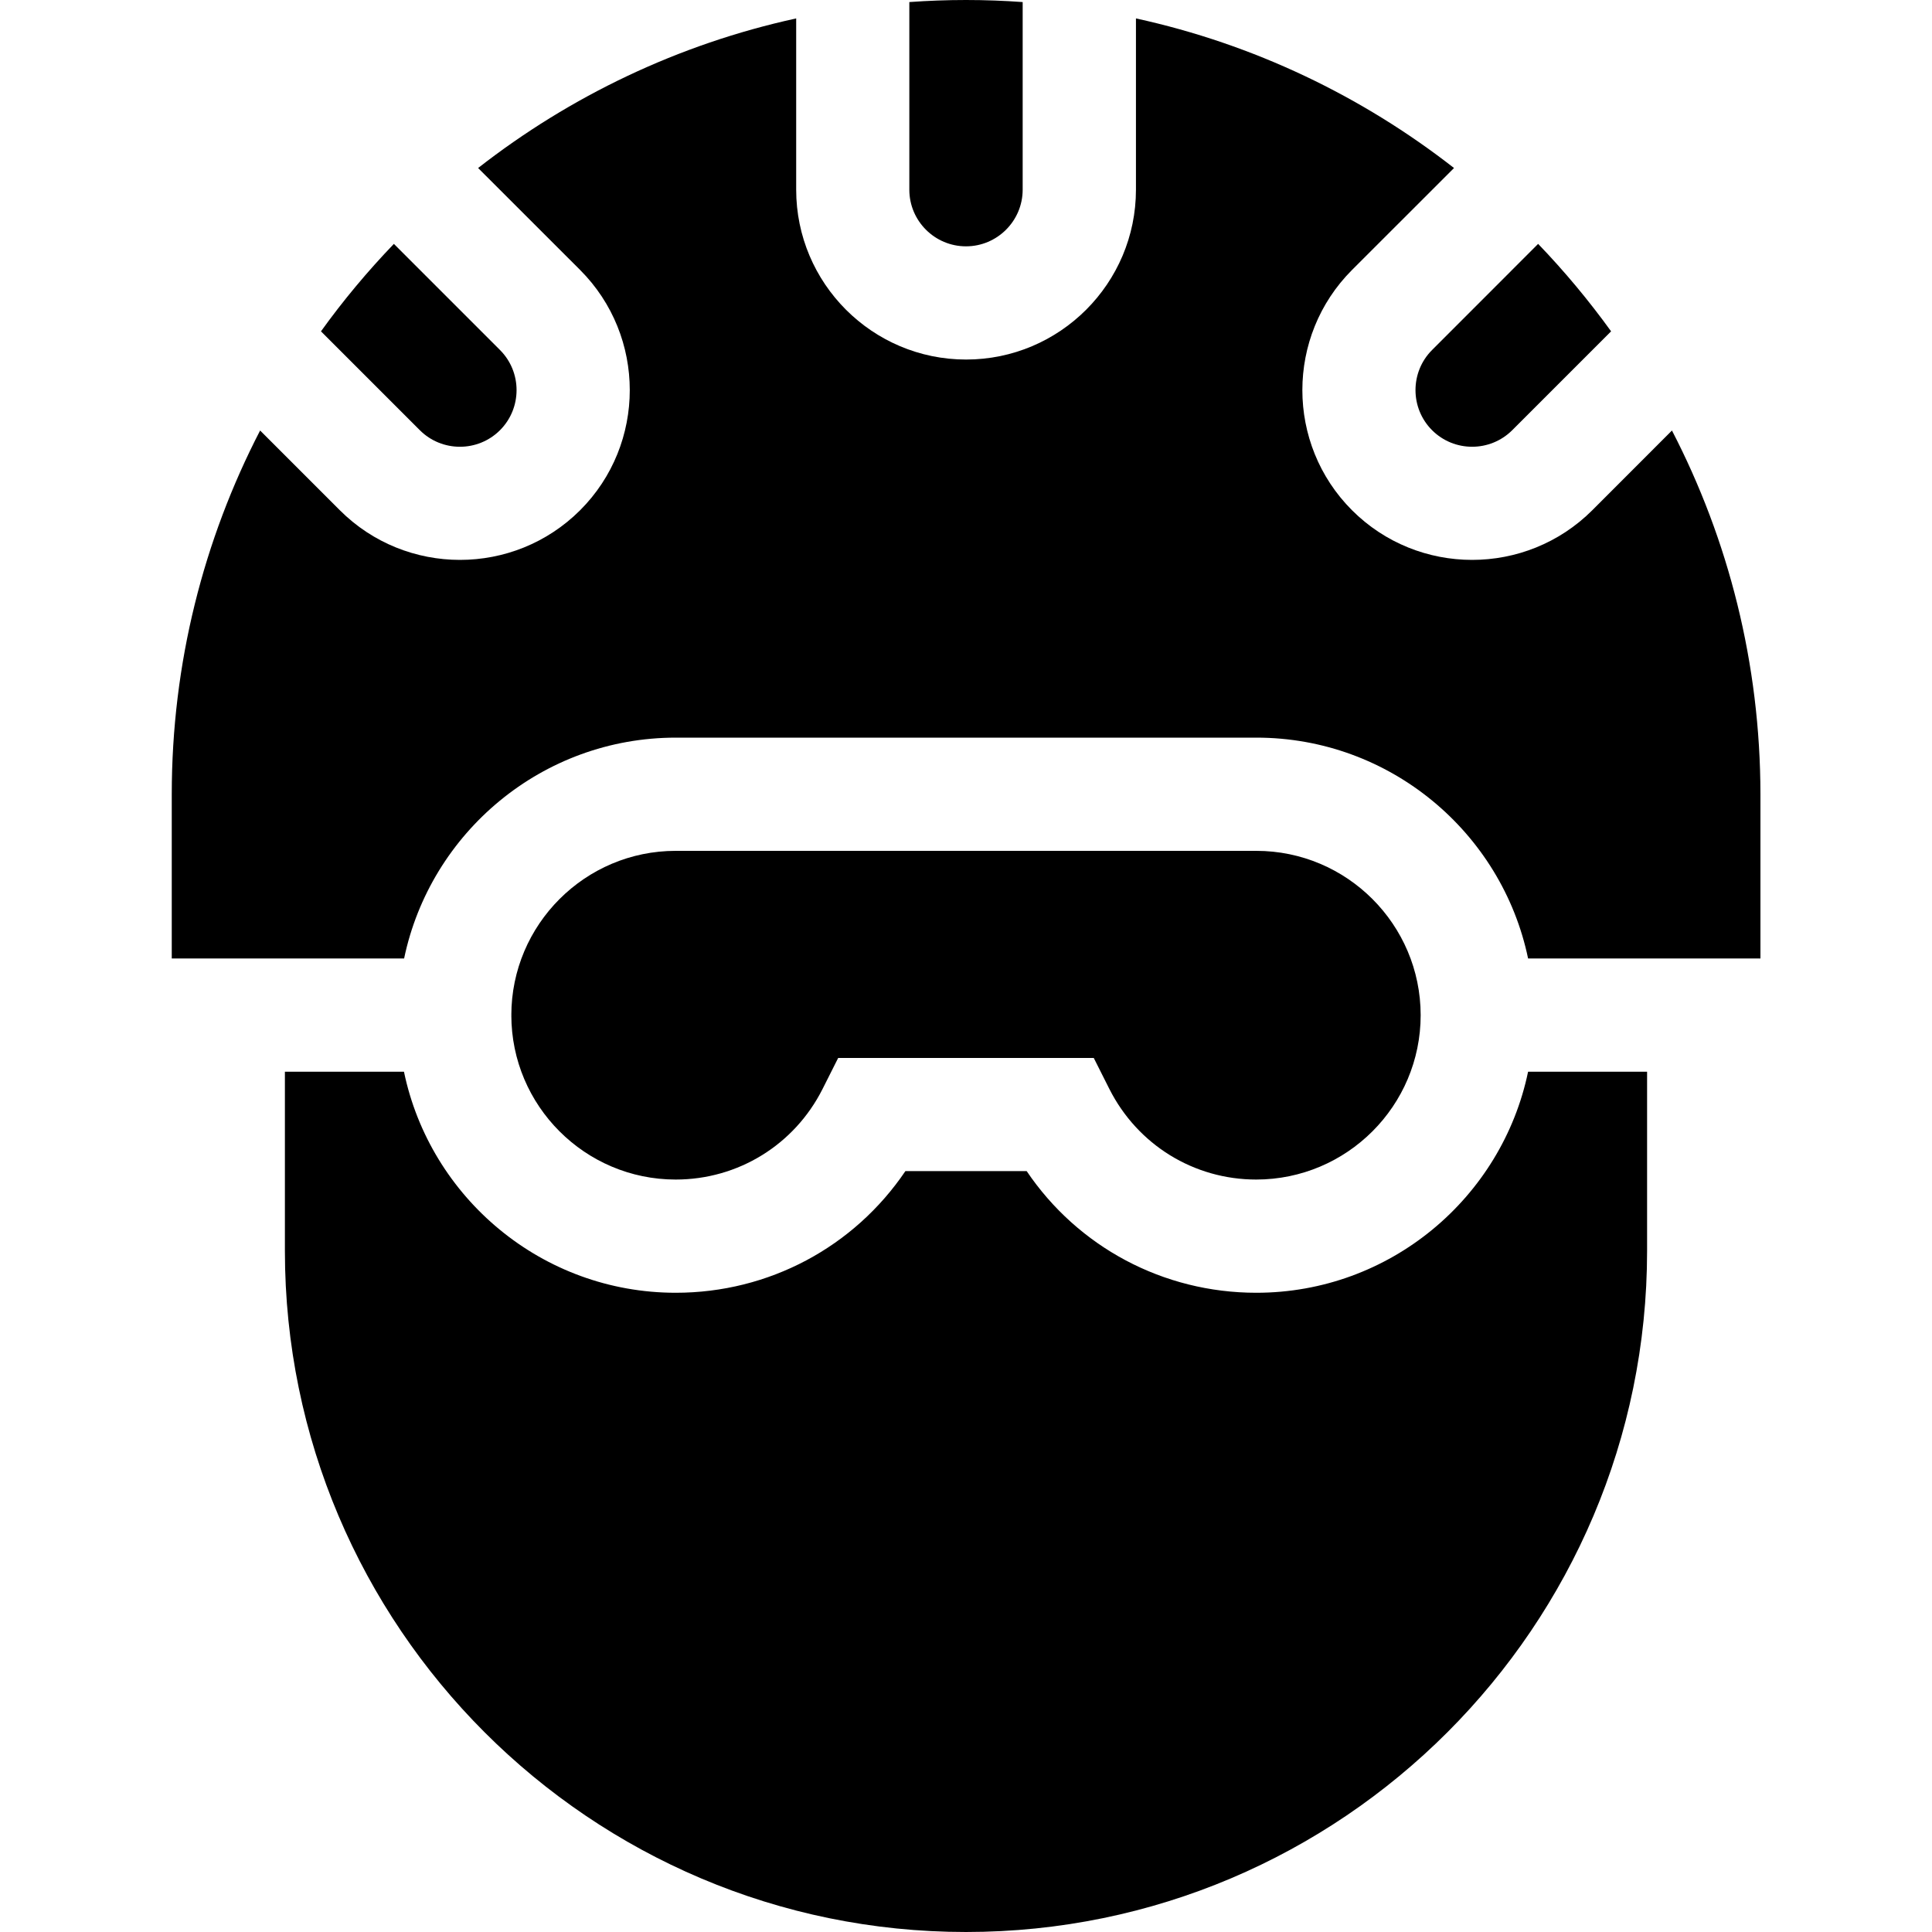
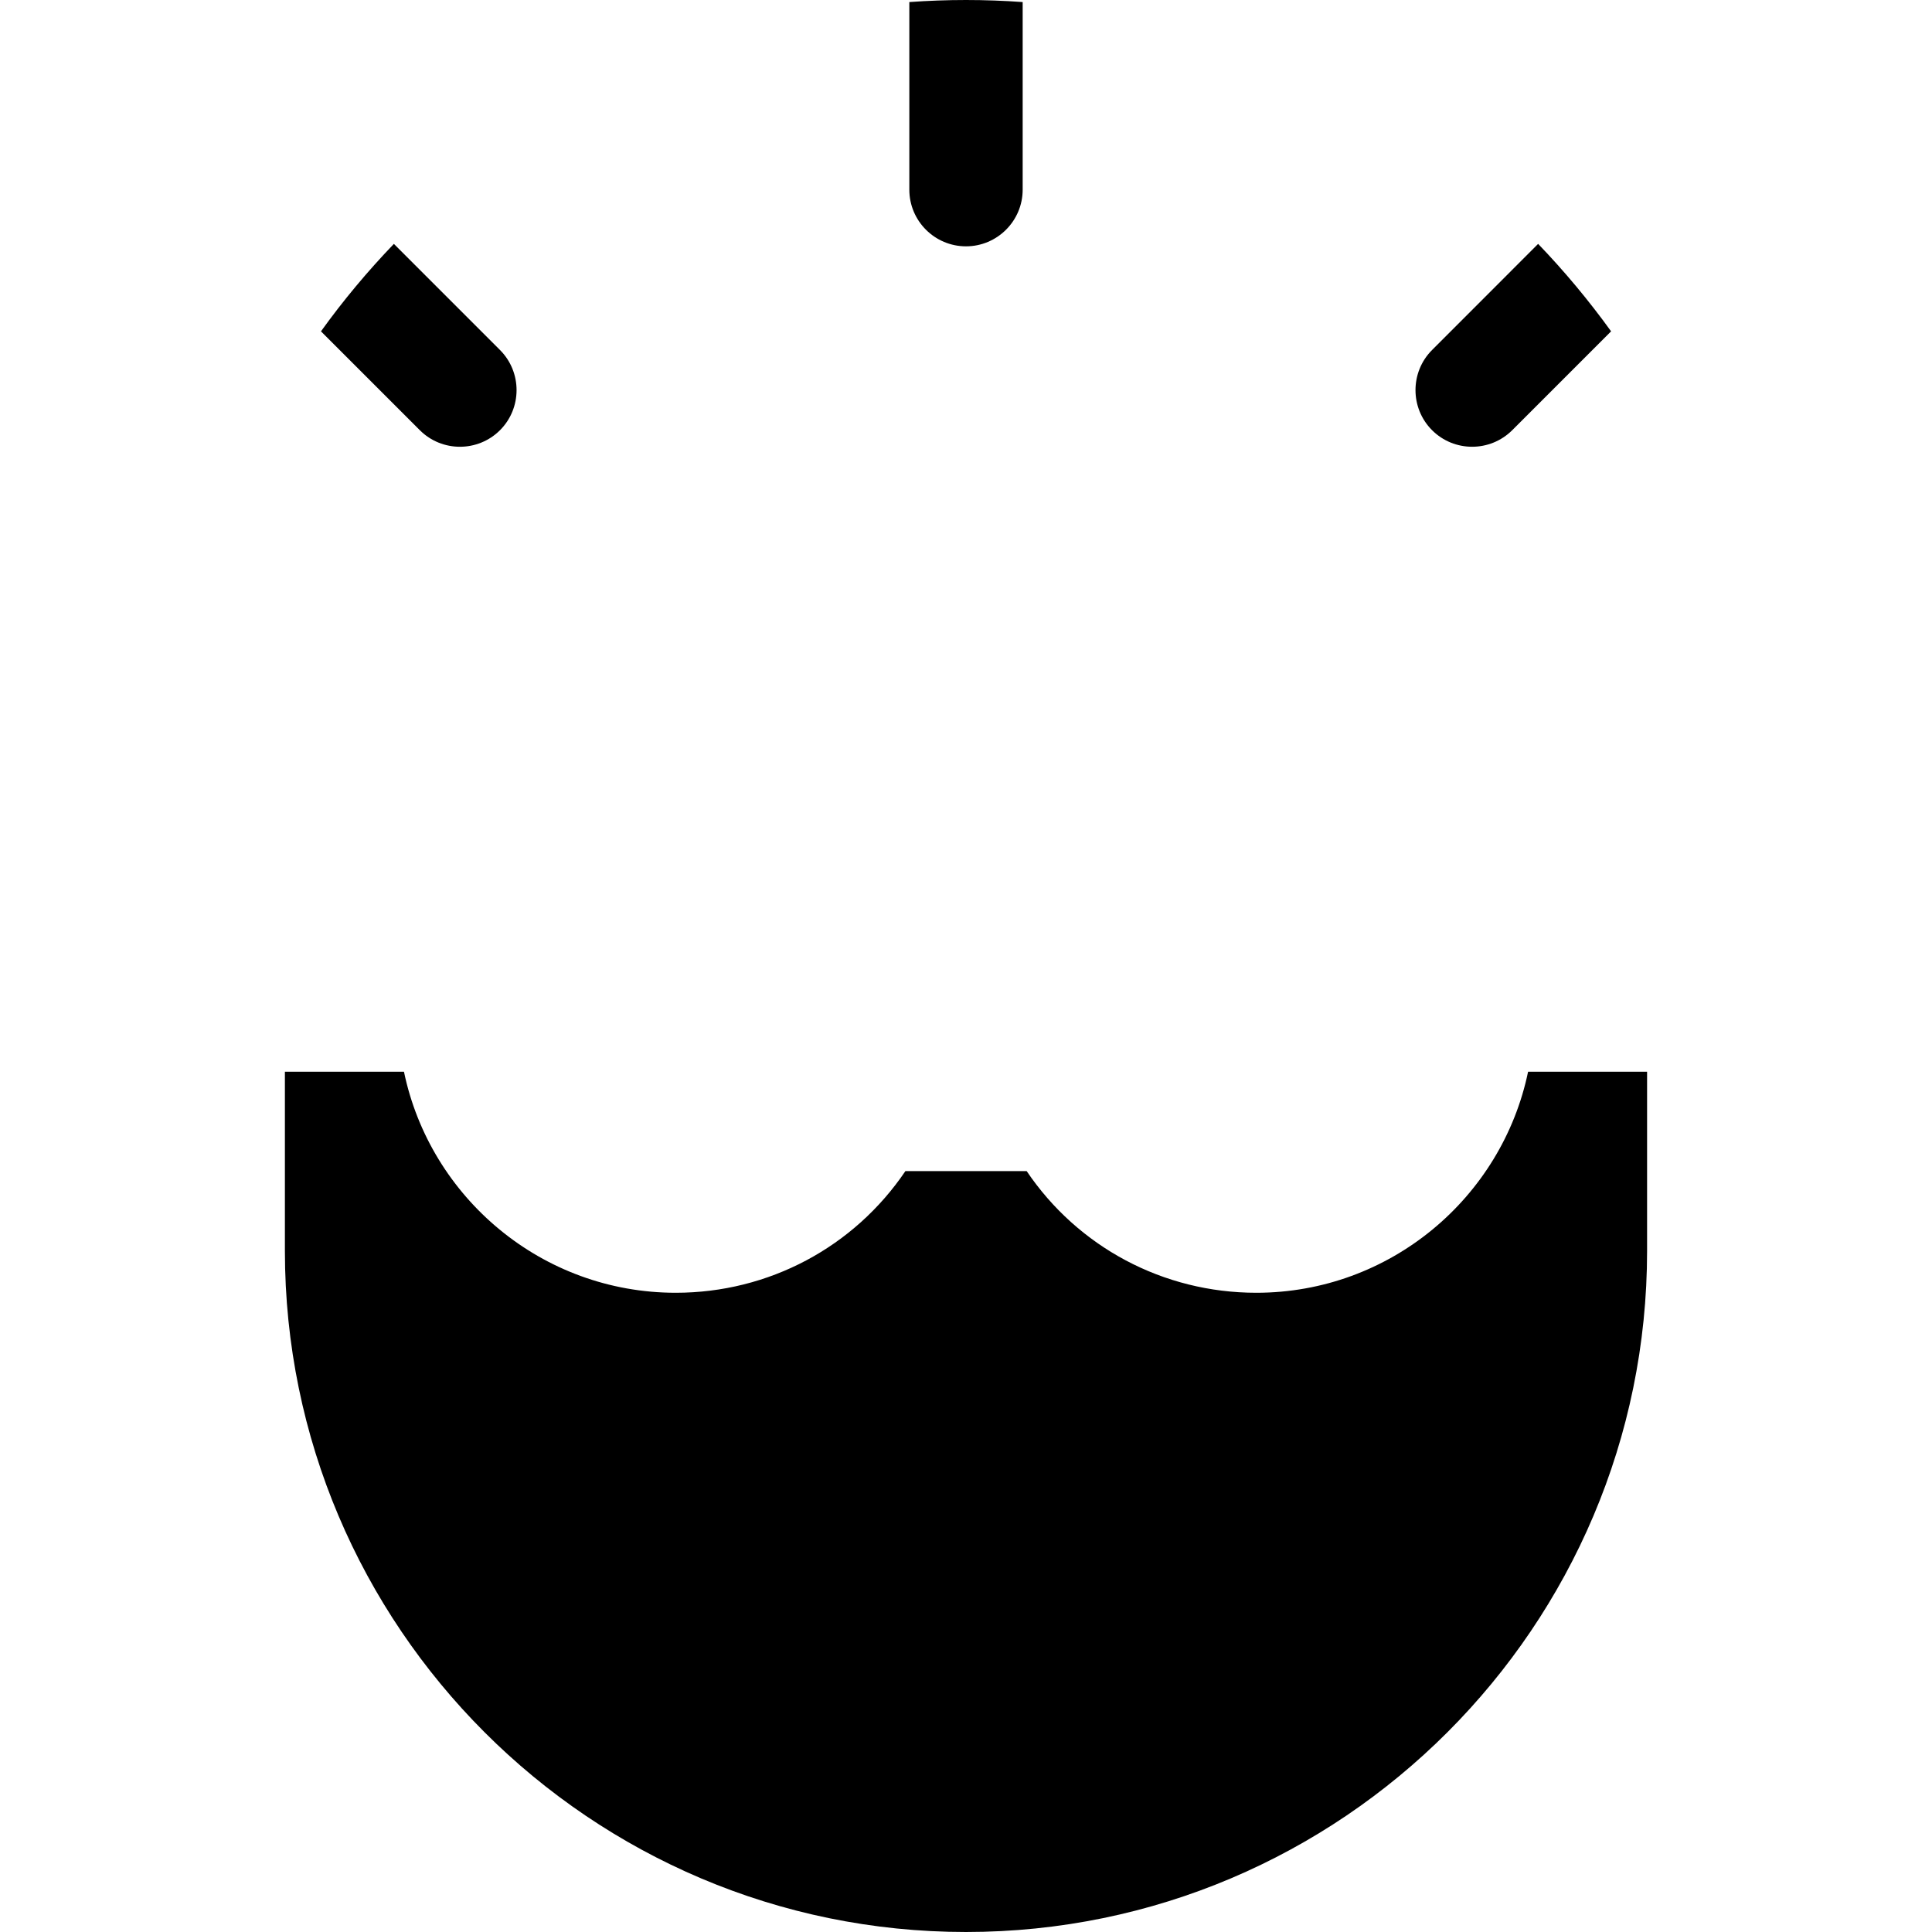
<svg xmlns="http://www.w3.org/2000/svg" version="1.1" id="Capa_1" x="0px" y="0px" width="30px" height="30px" viewBox="484.999 485 30 30" xml:space="preserve">
  <g>
    <g>
      <g>
        <path d="M492.763,490.435l-1.648-1.648c-0.408,0.425-0.787,0.878-1.132,1.358l1.535,1.535c0.343,0.343,0.902,0.343,1.245,0 C493.106,491.337,493.106,490.778,492.763,490.435z" />
      </g>
    </g>
    <g>
      <g>
        <path d="M508.883,488.787l-1.647,1.648c-0.343,0.343-0.343,0.902,0,1.245c0.343,0.343,0.901,0.343,1.245,0l1.535-1.535 C509.67,489.666,509.292,489.212,508.883,488.787z" />
      </g>
    </g>
    <g>
      <g>
        <path d="M499.999,485c-0.296,0-0.589,0.011-0.88,0.032v2.913c0,0.486,0.395,0.88,0.88,0.88s0.88-0.395,0.88-0.88v-2.913 C500.589,485.011,500.295,485,499.999,485z" />
      </g>
    </g>
    <g>
      <g>
-         <path d="M510.961,491.685l-1.237,1.238c-0.515,0.514-1.19,0.771-1.866,0.771c-0.675,0-1.351-0.257-1.865-0.771 c-1.028-1.028-1.028-2.702,0-3.731l1.584-1.583c-1.429-1.115-3.108-1.923-4.939-2.323v2.659c0,1.455-1.183,2.638-2.638,2.638 c-1.455,0-2.638-1.183-2.638-2.638v-2.659c-1.831,0.4-3.51,1.208-4.939,2.323l1.584,1.583c1.028,1.029,1.028,2.703,0,3.731 c-0.515,0.514-1.19,0.771-1.866,0.771c-0.675,0-1.351-0.257-1.865-0.771l-1.238-1.238c-0.876,1.693-1.372,3.614-1.372,5.649 v2.549h1.758h1.85c0.408-1.956,2.145-3.429,4.219-3.429h9.015c2.074,0,3.812,1.474,4.219,3.429h1.85h1.758v-2.549 C512.333,495.299,511.838,493.378,510.961,491.685z" />
-       </g>
+         </g>
    </g>
    <g>
      <g>
-         <path d="M507.059,500.763c-0.001-1.407-1.146-2.551-2.552-2.551h-9.016c-1.406,0-2.551,1.144-2.552,2.551l0.03,0.001h-0.03 c0,1.407,1.145,2.552,2.552,2.552c0.969,0,1.843-0.539,2.28-1.405l0.243-0.483h3.969l0.243,0.483 c0.438,0.866,1.311,1.405,2.28,1.405C505.914,503.315,507.059,502.171,507.059,500.763l-0.006,0.001L507.059,500.763z" />
-       </g>
+         </g>
    </g>
    <g>
      <g>
-         <path d="M508.727,501.642c-0.407,1.957-2.145,3.432-4.22,3.432c-1.448,0-2.771-0.712-3.566-1.889h-1.883 c-0.796,1.177-2.118,1.889-3.566,1.889c-2.076,0-3.813-1.475-4.22-3.432h-1.849v2.782c0,5.832,4.744,10.576,10.576,10.576 s10.576-4.744,10.576-10.576v-2.782H508.727z" />
+         <path d="M508.727,501.642c-0.407,1.957-2.145,3.432-4.22,3.432c-1.448,0-2.771-0.712-3.566-1.889h-1.883 c-0.796,1.177-2.118,1.889-3.566,1.889c-2.076,0-3.813-1.475-4.22-3.432h-1.849v2.782c0,5.832,4.744,10.576,10.576,10.576 s10.576-4.744,10.576-10.576v-2.782H508.727" />
      </g>
    </g>
  </g>
</svg>